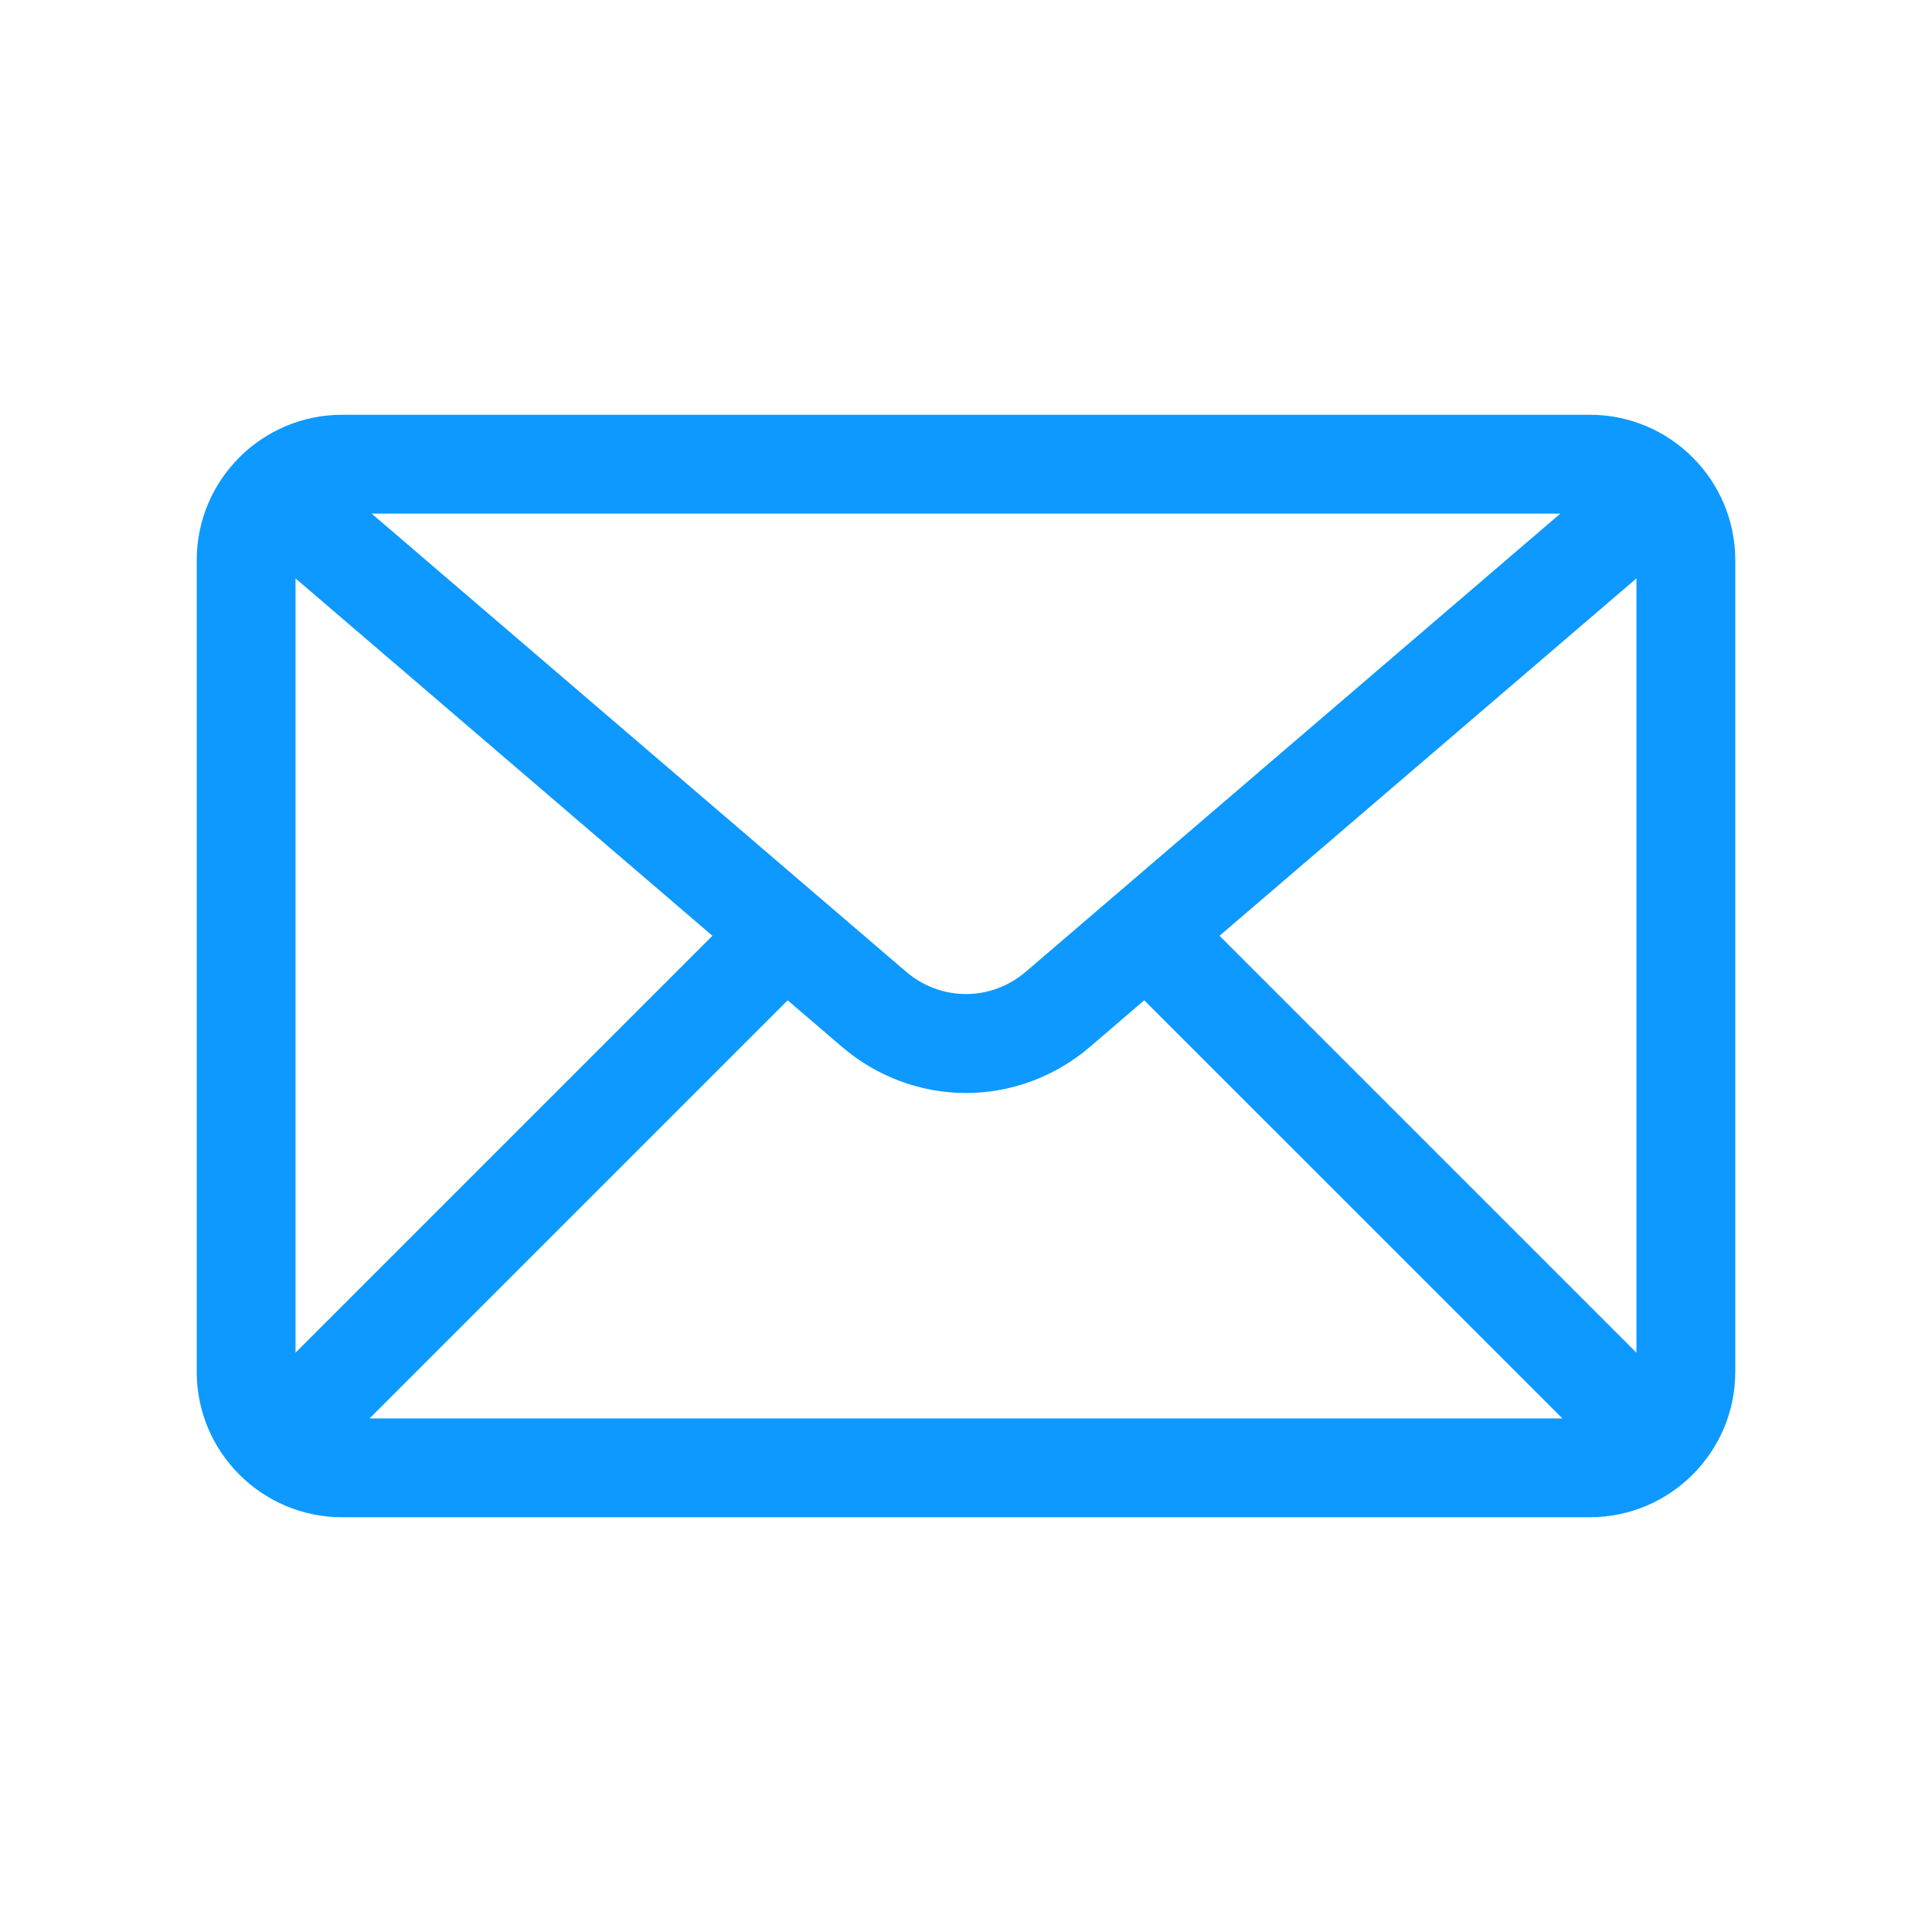
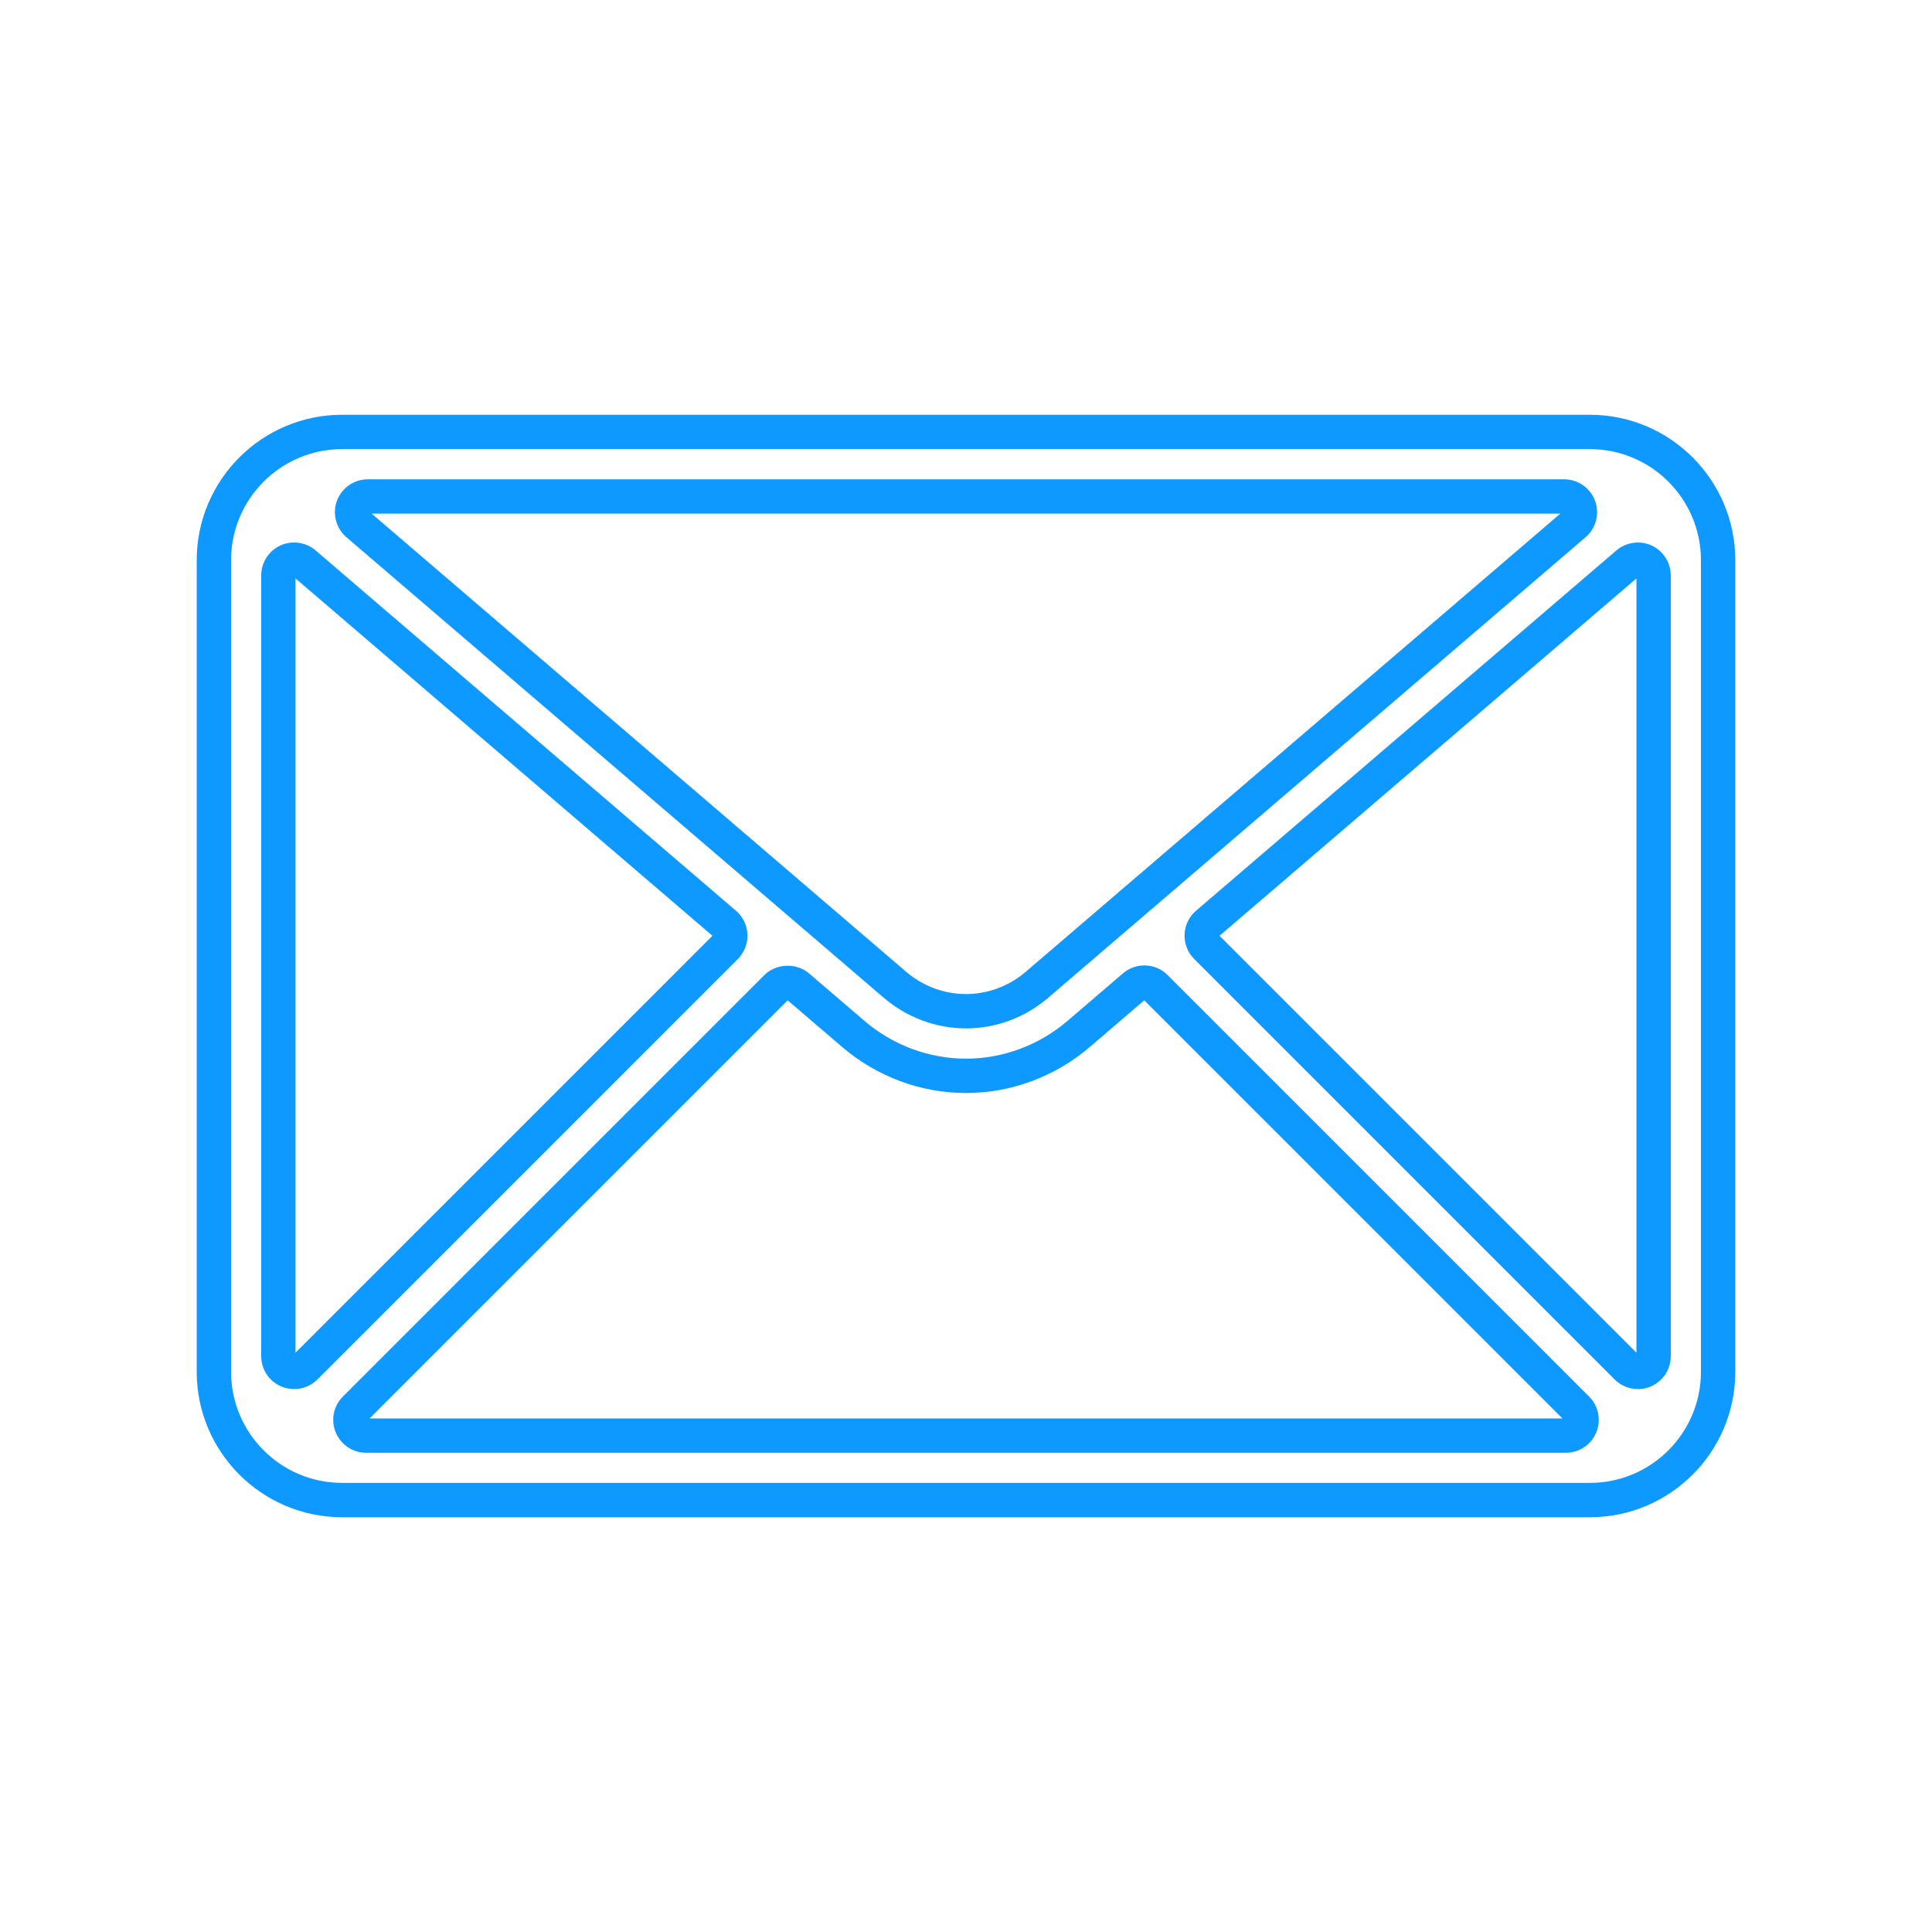
<svg xmlns="http://www.w3.org/2000/svg" id="Layer_1" data-name="Layer 1" viewBox="0 0 500 500">
  <defs>
    <style>
      .cls-1 {
        fill: #0d99ff;
        stroke-width: 0px;
      }
    </style>
  </defs>
-   <path class="cls-1" d="M411.46,111.79H88.54c-18.3,0-33.18,14.89-33.18,33.18v210.06c0,18.3,14.89,33.18,33.18,33.18h322.92c18.3,0,33.18-14.88,33.18-33.18v-210.06c0-18.3-14.89-33.18-33.18-33.18ZM91.37,131.14c.59-1.6,2.12-2.66,3.82-2.66h309.62c1.71,0,3.23,1.06,3.82,2.66.59,1.6.12,3.4-1.17,4.51l-139.1,119.21c-5.14,4.41-11.66,6.84-18.36,6.84s-13.22-2.42-18.36-6.82l-139.1-119.23c-1.3-1.11-1.76-2.91-1.17-4.51ZM79,353.85c-.78.78-1.82,1.19-2.88,1.19-.53,0-1.06-.1-1.56-.31-1.52-.63-2.52-2.12-2.52-3.76v-202.07c0-1.59.93-3.04,2.37-3.71.55-.25,1.13-.37,1.7-.37.95,0,1.9.34,2.65.98l108.8,93.27c.86.74,1.38,1.8,1.42,2.94.04,1.14-.39,2.24-1.19,3.04l-108.8,108.8ZM409,369.01c-.63,1.53-2.12,2.52-3.77,2.52H94.76c-1.65,0-3.13-.99-3.77-2.52-.63-1.52-.28-3.27.88-4.44l109.08-109.07c.79-.8,1.84-1.2,2.88-1.2.94,0,1.89.33,2.65.99l14.3,12.26c8.19,7.02,18.56,10.88,29.21,10.88s21.02-3.87,29.21-10.89l14.3-12.26c.77-.66,1.71-.98,2.65-.98,1.04,0,2.09.4,2.88,1.2l109.08,109.08c1.17,1.17,1.51,2.92.88,4.44ZM427.96,350.97c0,1.65-.99,3.13-2.52,3.76-.51.21-1.03.31-1.56.31-1.06,0-2.1-.41-2.88-1.19l-108.81-108.81c-.8-.8-1.23-1.91-1.19-3.04.04-1.14.56-2.2,1.42-2.94l108.81-93.27c.75-.64,1.7-.98,2.65-.98.58,0,1.16.13,1.7.37,1.45.67,2.37,2.11,2.37,3.71v202.07Z" />
  <path class="cls-1" d="M411.46,392.66H88.54c-20.75,0-37.63-16.88-37.63-37.63v-210.06c0-20.75,16.88-37.63,37.63-37.63h322.92c20.75,0,37.63,16.88,37.63,37.63v210.06c0,20.75-16.88,37.63-37.63,37.63ZM88.54,116.23c-15.85,0-28.74,12.89-28.74,28.74v210.06c0,15.85,12.89,28.74,28.74,28.74h322.92c15.85,0,28.74-12.89,28.74-28.74v-210.06c0-15.85-12.89-28.74-28.74-28.74H88.54ZM405.24,375.97H94.76c-3.46,0-6.55-2.06-7.87-5.26-1.32-3.19-.6-6.84,1.85-9.28l109.07-109.07c3.03-3.04,8.28-3.26,11.57-.45l14.3,12.26c7.38,6.33,16.73,9.81,26.32,9.81s18.94-3.49,26.32-9.82l14.3-12.26c1.54-1.32,3.51-2.05,5.54-2.05,2.28,0,4.42.89,6.03,2.51l109.07,109.07c2.44,2.44,3.17,6.09,1.85,9.28-1.32,3.2-4.41,5.26-7.87,5.26ZM95.64,367.09h308.71l-108.22-108.21-14.03,12.03c-8.99,7.71-20.39,11.96-32.1,11.96s-23.11-4.24-32.1-11.95l-14.05-12.04-108.21,108.21ZM295.9,258.63h0ZM423.88,359.49c-2.28,0-4.42-.89-6.03-2.5l-108.8-108.8c-1.67-1.67-2.58-3.98-2.49-6.35.09-2.38,1.18-4.62,2.98-6.15l108.79-93.25c2.47-2.11,6.07-2.64,9.07-1.29,3.05,1.41,4.99,4.45,4.99,7.76v202.07c0,3.46-2.06,6.55-5.26,7.87-1.03.43-2.13.65-3.26.65ZM315.61,242.18l107.9,107.9v-200.39l-107.9,92.49ZM315.31,242.44h0s0,0,0,0ZM76.12,359.49c-1.13,0-2.23-.22-3.27-.65-3.19-1.32-5.25-4.41-5.25-7.86v-202.07c0-3.31,1.94-6.34,4.95-7.74,3.01-1.38,6.63-.86,9.11,1.26l108.81,93.27c1.8,1.54,2.88,3.78,2.97,6.15.09,2.37-.82,4.68-2.5,6.35l-108.78,108.79c-1.61,1.61-3.75,2.5-6.03,2.5ZM76.48,149.69v200.39l107.9-107.9-107.9-92.49ZM184.66,241.91s0,0,0,0h0ZM250,266.14c-7.75,0-15.3-2.8-21.25-7.89l-139.11-119.23c-2.69-2.31-3.68-6.1-2.44-9.42,1.23-3.33,4.44-5.56,7.99-5.56h309.62c3.55,0,6.76,2.23,7.99,5.56,1.23,3.32.25,7.11-2.44,9.42l-139.11,119.22c-5.94,5.1-13.48,7.91-21.25,7.91ZM96.18,132.92l138.35,118.59c4.34,3.71,9.83,5.75,15.47,5.75s11.14-2.05,15.47-5.77l138.35-118.57H96.18Z" />
</svg>